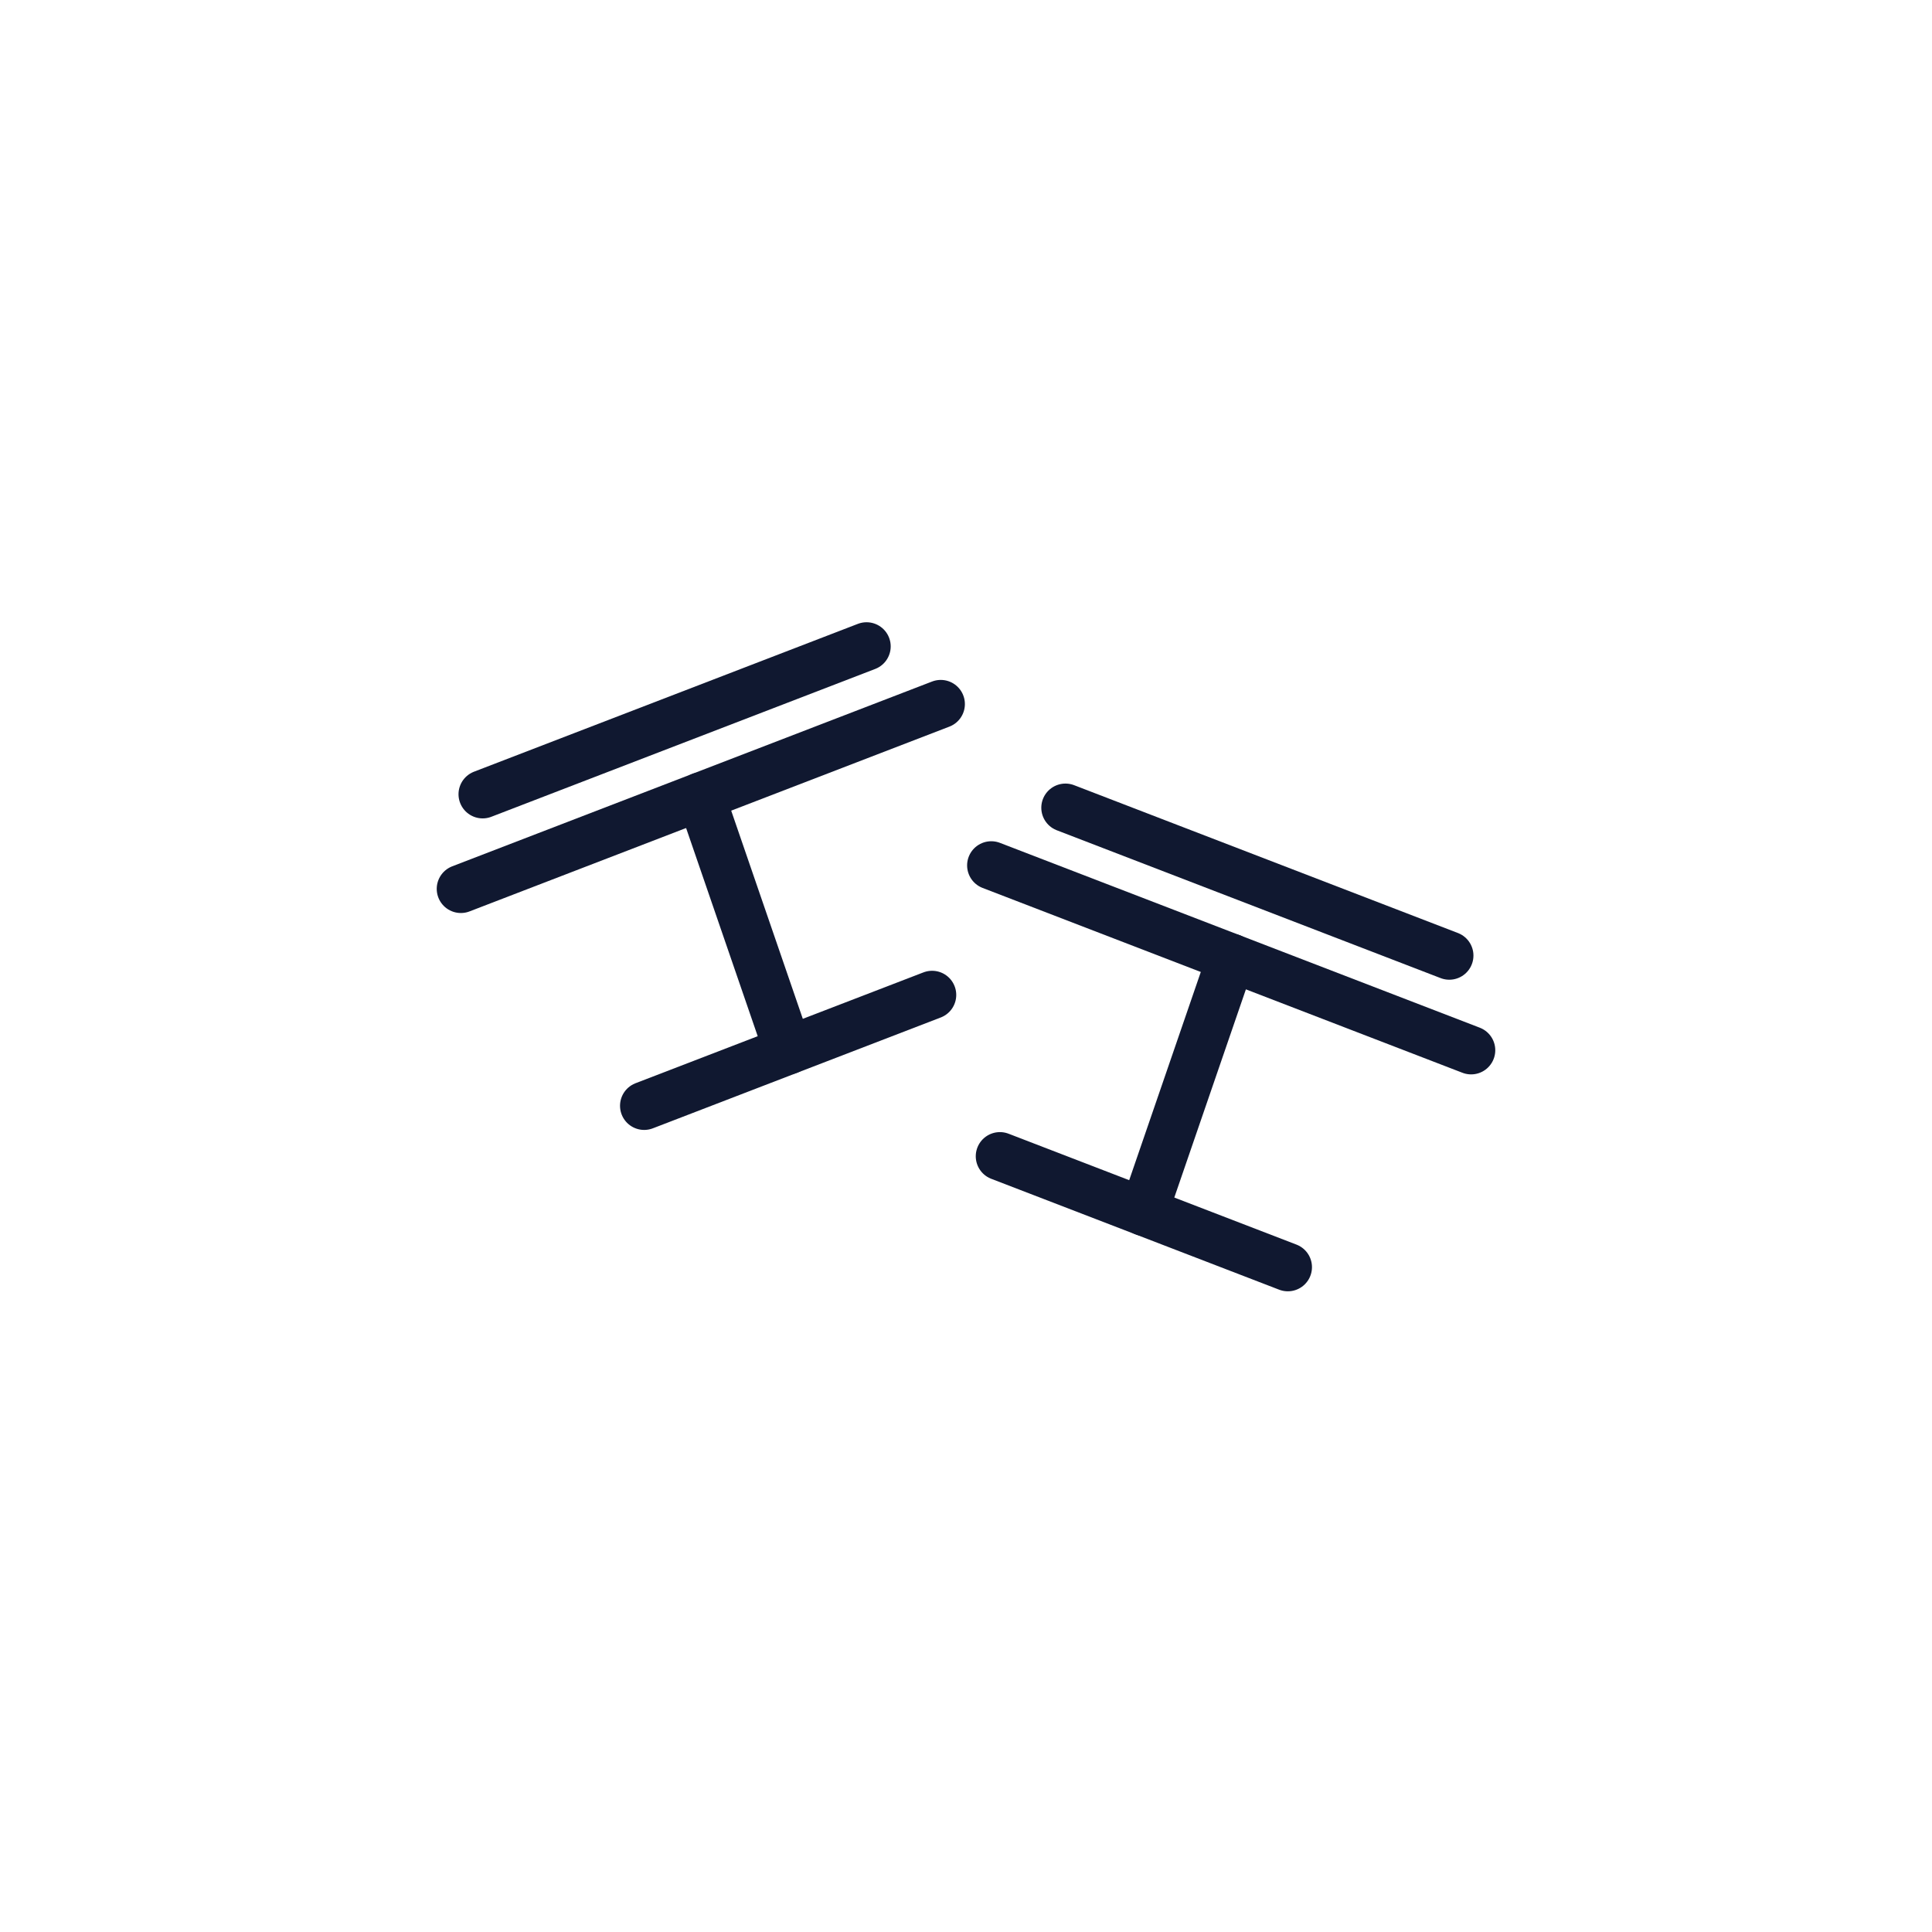
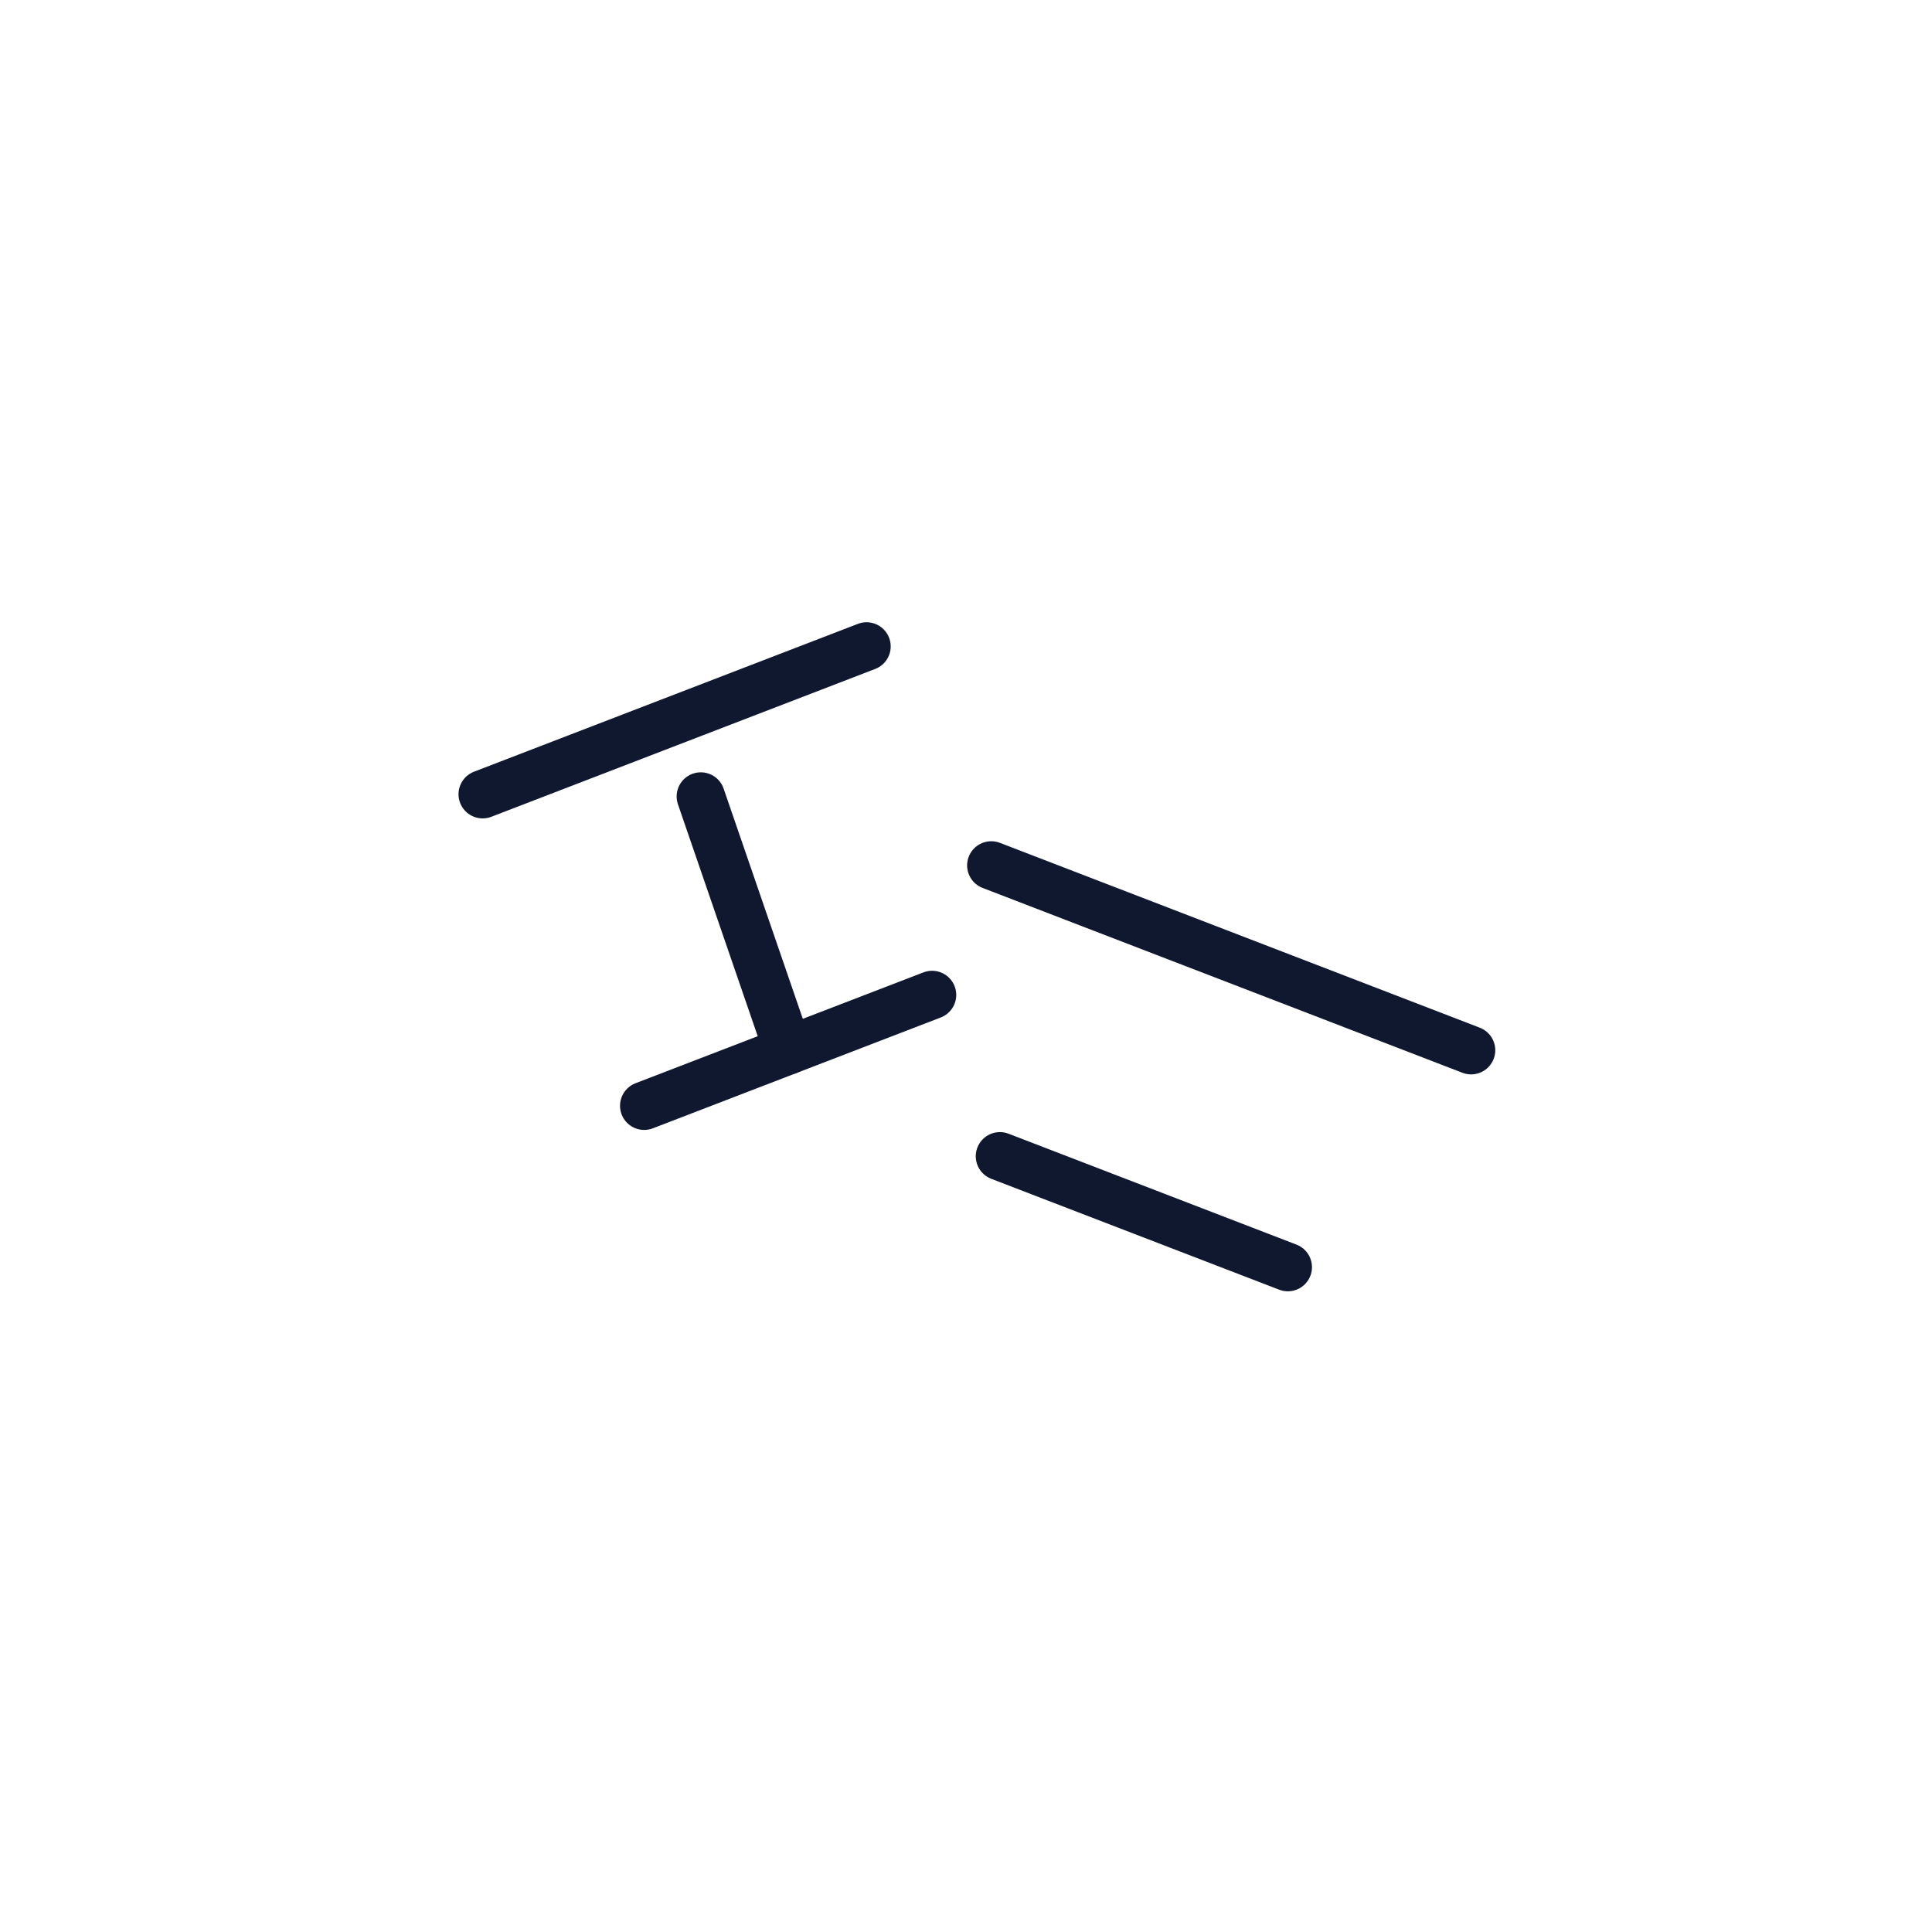
<svg xmlns="http://www.w3.org/2000/svg" width="40" height="40" viewBox="0 0 40 40" fill="none">
  <rect width="40" height="40" fill="white" />
  <path d="M13.337 22.894L19.298 20.599" stroke="#101830" stroke-linecap="round" />
  <path d="M14.509 16.49L16.317 21.746" stroke="#101830" stroke-linecap="round" />
-   <path d="M9.542 18.403L19.477 14.577" stroke="#101830" stroke-linecap="round" />
  <path d="M9.993 16.444L17.941 13.383" stroke="#101830" stroke-linecap="round" />
  <path d="M20.702 23.939L26.663 26.235" stroke="#101830" stroke-linecap="round" />
-   <path d="M25.491 19.83L23.683 25.087" stroke="#101830" stroke-linecap="round" />
  <path d="M20.523 17.917L30.458 21.744" stroke="#101830" stroke-linecap="round" />
-   <path d="M22.059 16.723L30.006 19.784" stroke="#101830" stroke-linecap="round" />
</svg>